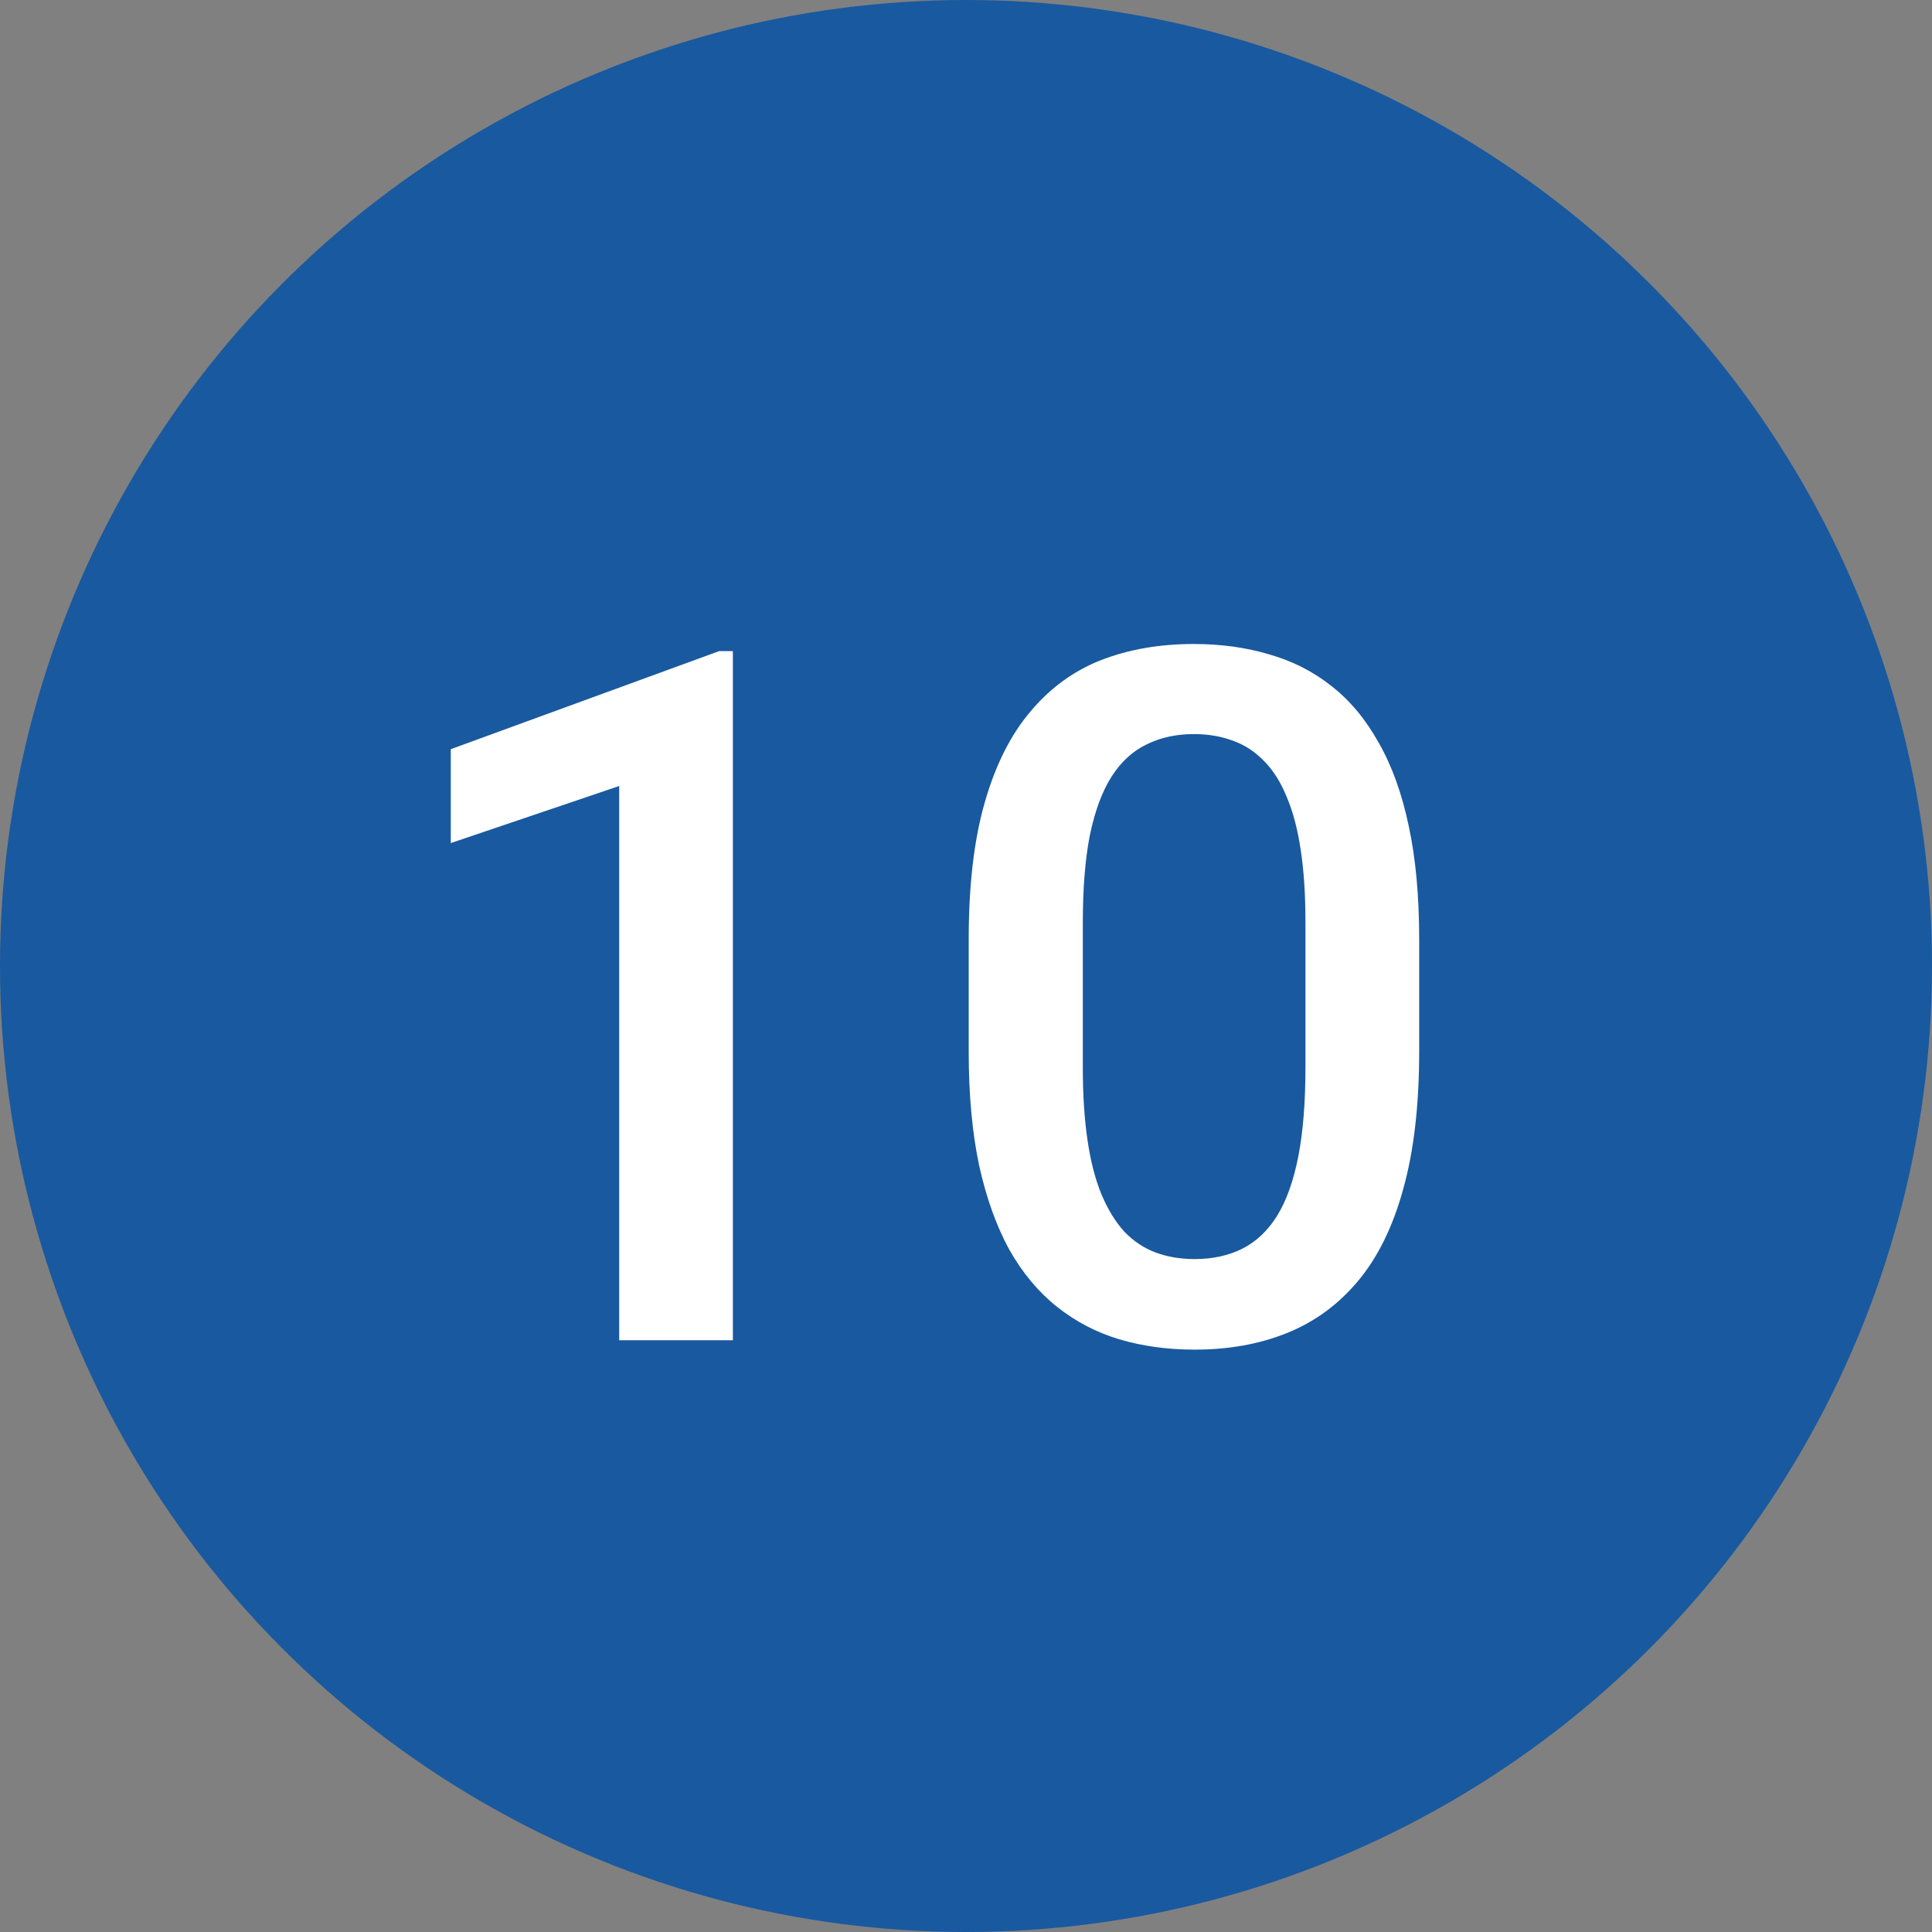
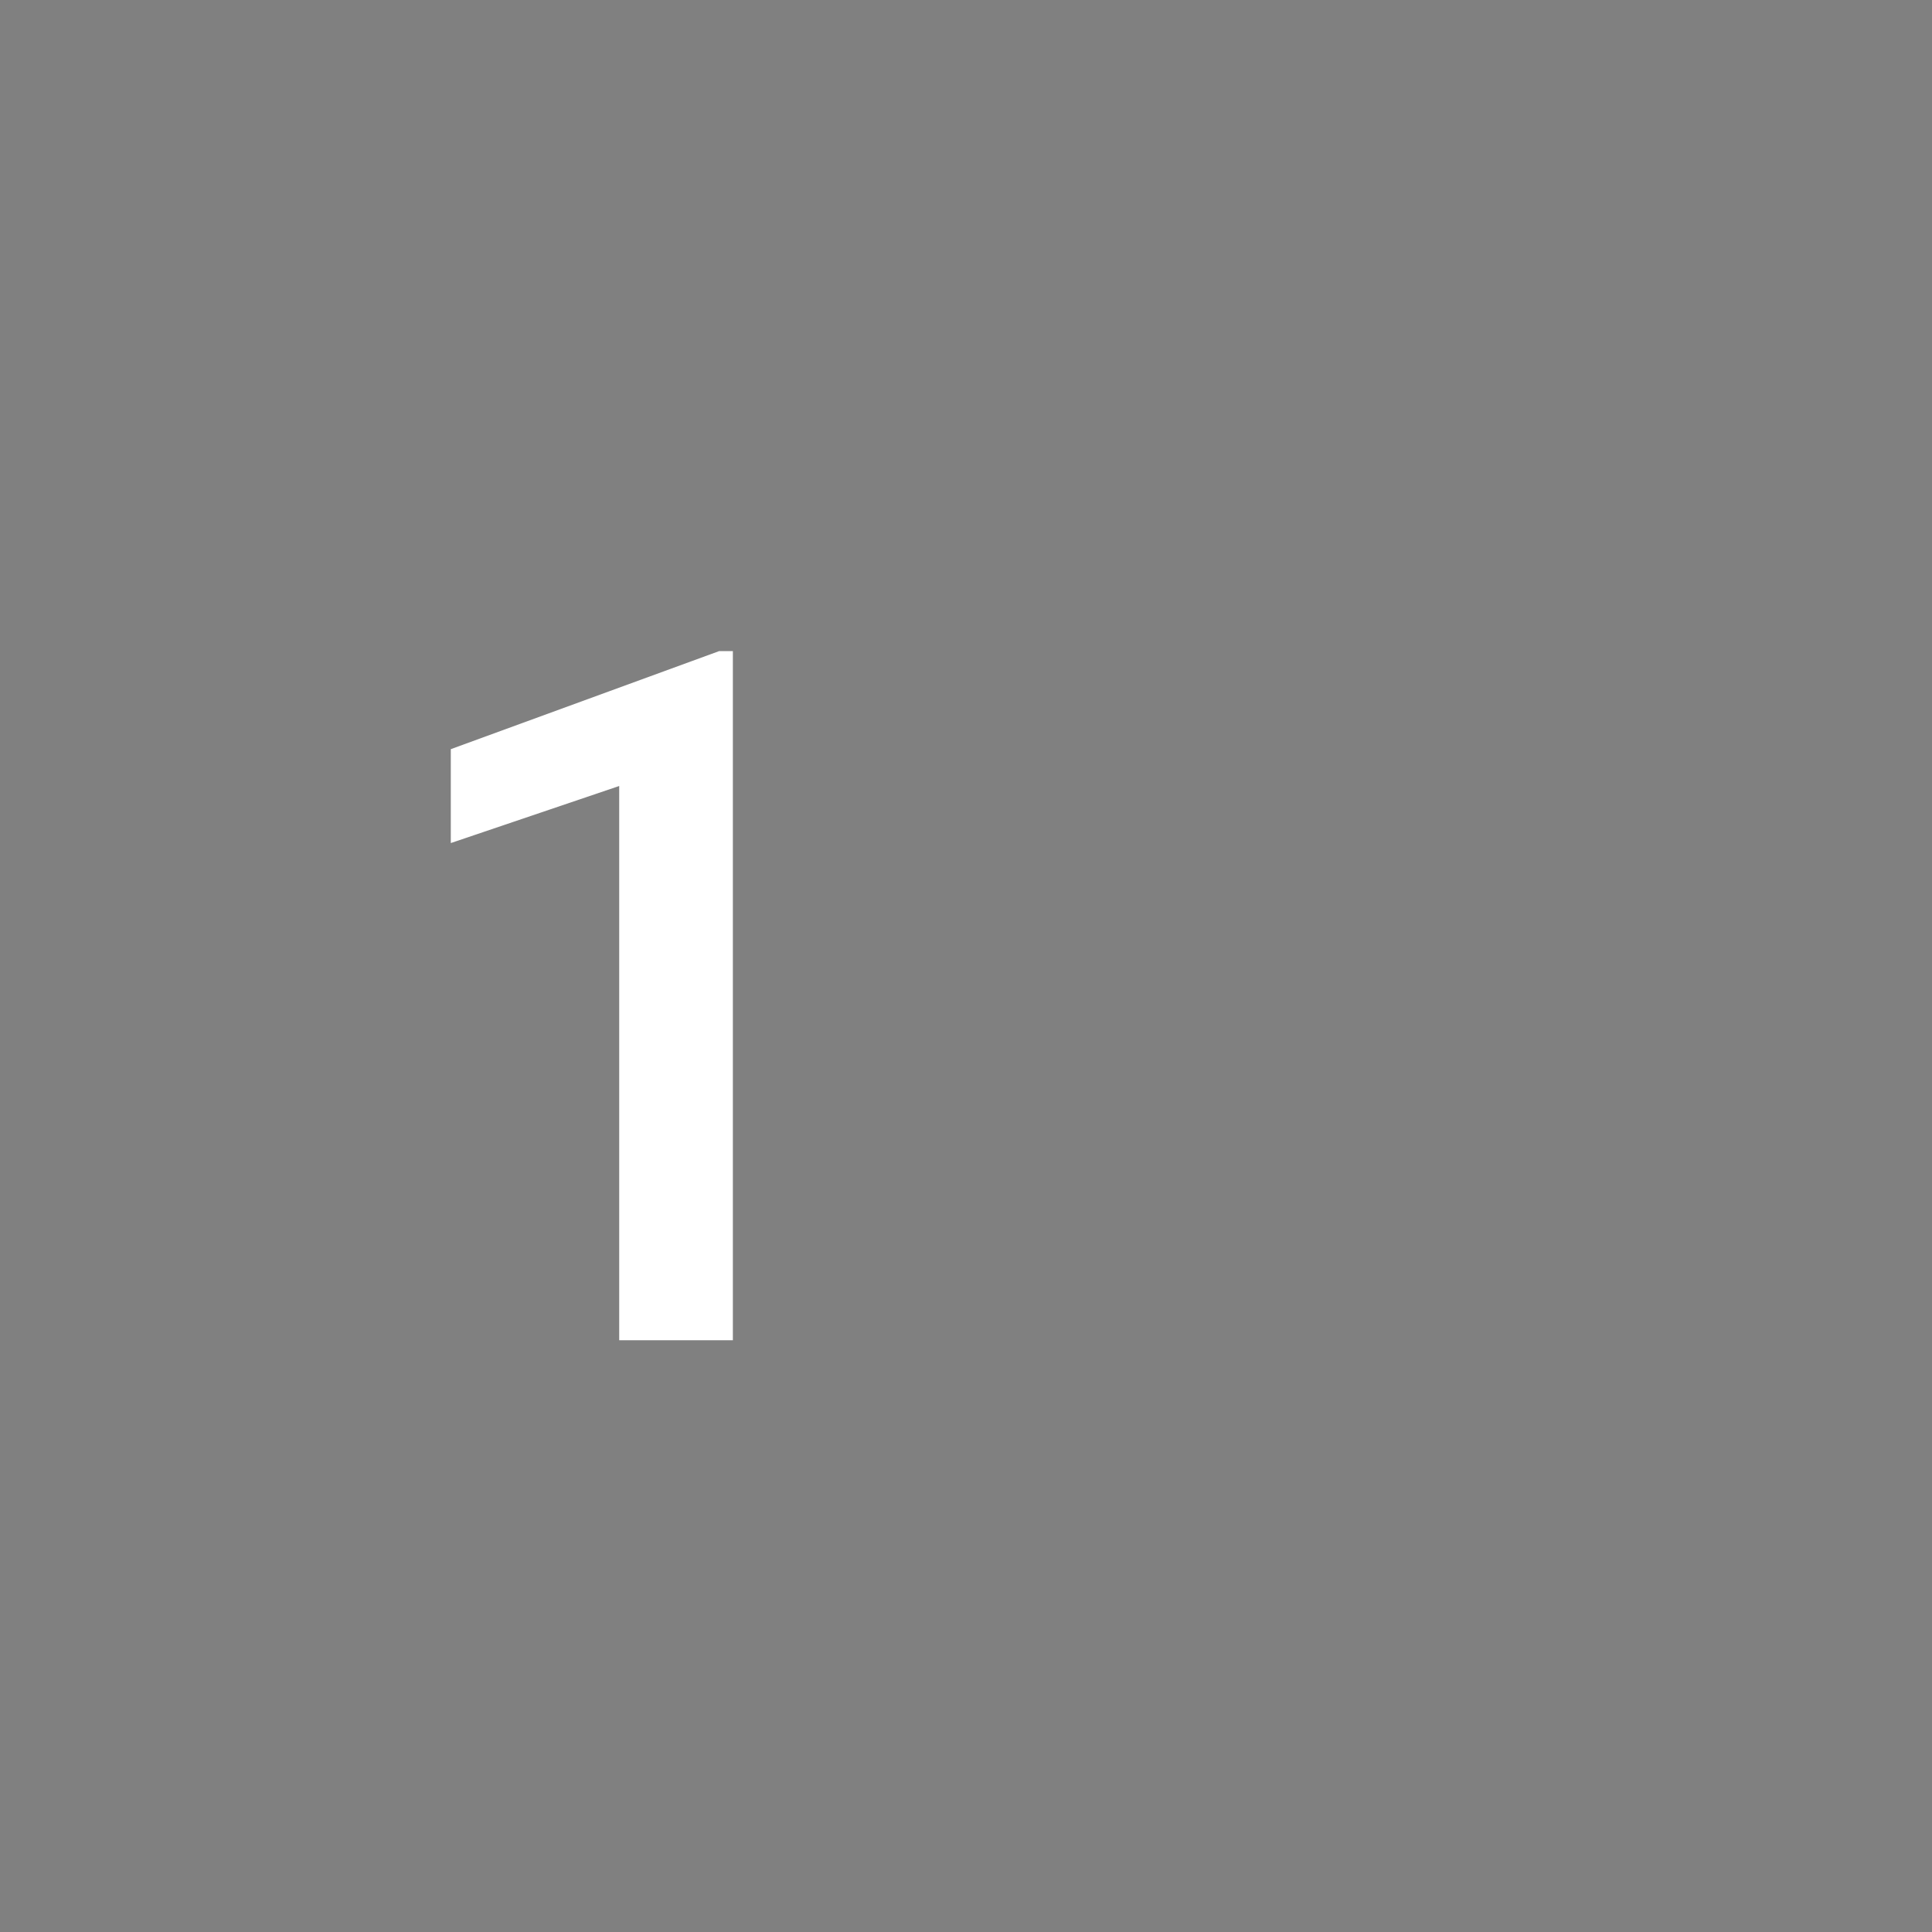
<svg xmlns="http://www.w3.org/2000/svg" width="30" height="30" viewBox="0 0 30 30" fill="none">
  <rect x="0" y="0" width="30" height="30" fill="#808080" stroke="none" />
-   <circle cx="15" cy="15" r="15" fill="#19599F" />
  <path d="M11.38 10.11V20.811H9.615V12.205L7 13.091V11.633L11.168 10.11H11.38Z" fill="white" />
-   <path d="M22.037 14.585V16.328C22.037 17.163 21.954 17.876 21.788 18.467C21.627 19.053 21.392 19.529 21.084 19.895C20.777 20.261 20.408 20.53 19.979 20.701C19.554 20.872 19.078 20.957 18.55 20.957C18.13 20.957 17.74 20.903 17.378 20.796C17.022 20.689 16.7 20.52 16.412 20.291C16.123 20.061 15.877 19.766 15.672 19.404C15.472 19.038 15.315 18.601 15.203 18.093C15.096 17.585 15.042 16.997 15.042 16.328V14.585C15.042 13.745 15.125 13.037 15.291 12.461C15.457 11.88 15.694 11.409 16.002 11.047C16.309 10.681 16.675 10.415 17.1 10.249C17.53 10.083 18.008 10 18.536 10C18.96 10 19.351 10.054 19.707 10.161C20.069 10.264 20.391 10.427 20.674 10.652C20.962 10.877 21.206 11.169 21.407 11.531C21.612 11.887 21.768 12.319 21.875 12.827C21.983 13.33 22.037 13.916 22.037 14.585ZM20.271 16.577V14.321C20.271 13.896 20.247 13.523 20.198 13.201C20.149 12.873 20.076 12.598 19.979 12.373C19.886 12.144 19.769 11.958 19.627 11.816C19.485 11.67 19.324 11.565 19.144 11.502C18.963 11.433 18.76 11.399 18.536 11.399C18.262 11.399 18.018 11.453 17.803 11.56C17.588 11.663 17.408 11.829 17.261 12.058C17.115 12.288 17.002 12.59 16.924 12.966C16.851 13.337 16.814 13.789 16.814 14.321V16.577C16.814 17.007 16.839 17.385 16.888 17.712C16.936 18.04 17.01 18.32 17.107 18.555C17.205 18.784 17.322 18.975 17.459 19.126C17.601 19.273 17.762 19.38 17.942 19.448C18.128 19.517 18.331 19.551 18.55 19.551C18.829 19.551 19.075 19.497 19.29 19.39C19.505 19.282 19.686 19.111 19.832 18.877C19.979 18.638 20.088 18.328 20.162 17.947C20.235 17.566 20.271 17.109 20.271 16.577Z" fill="white" />
</svg>